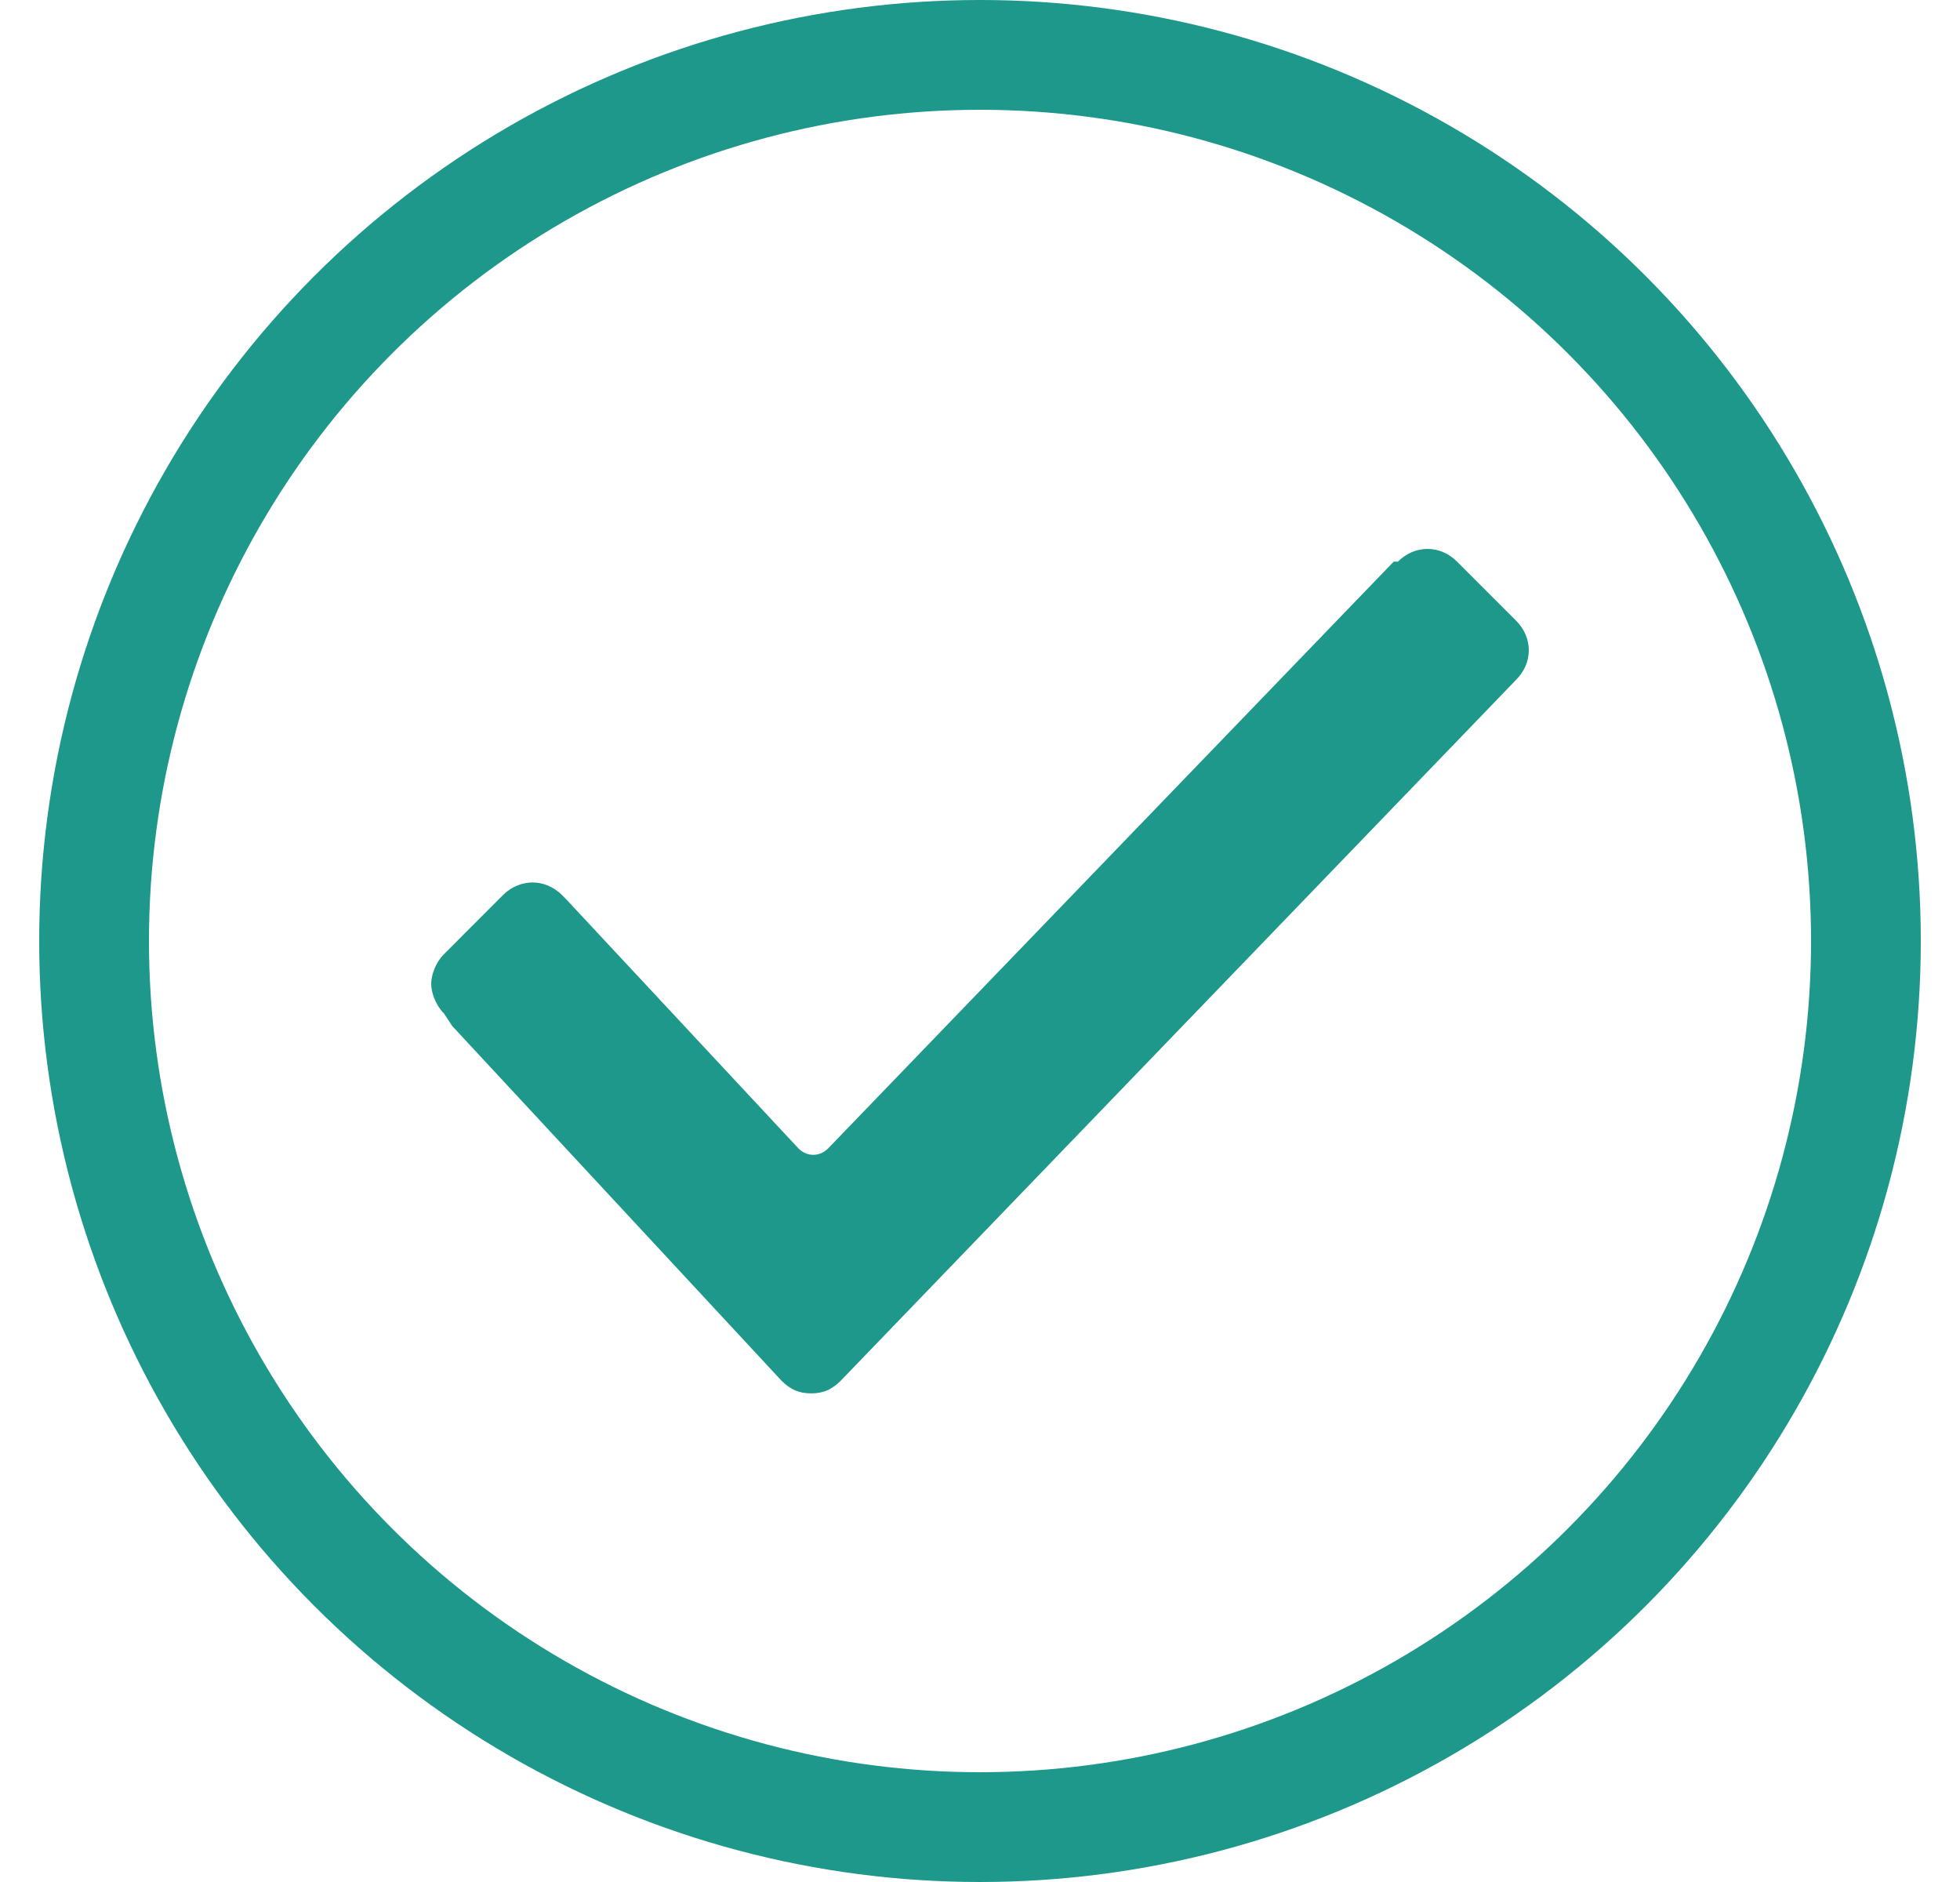
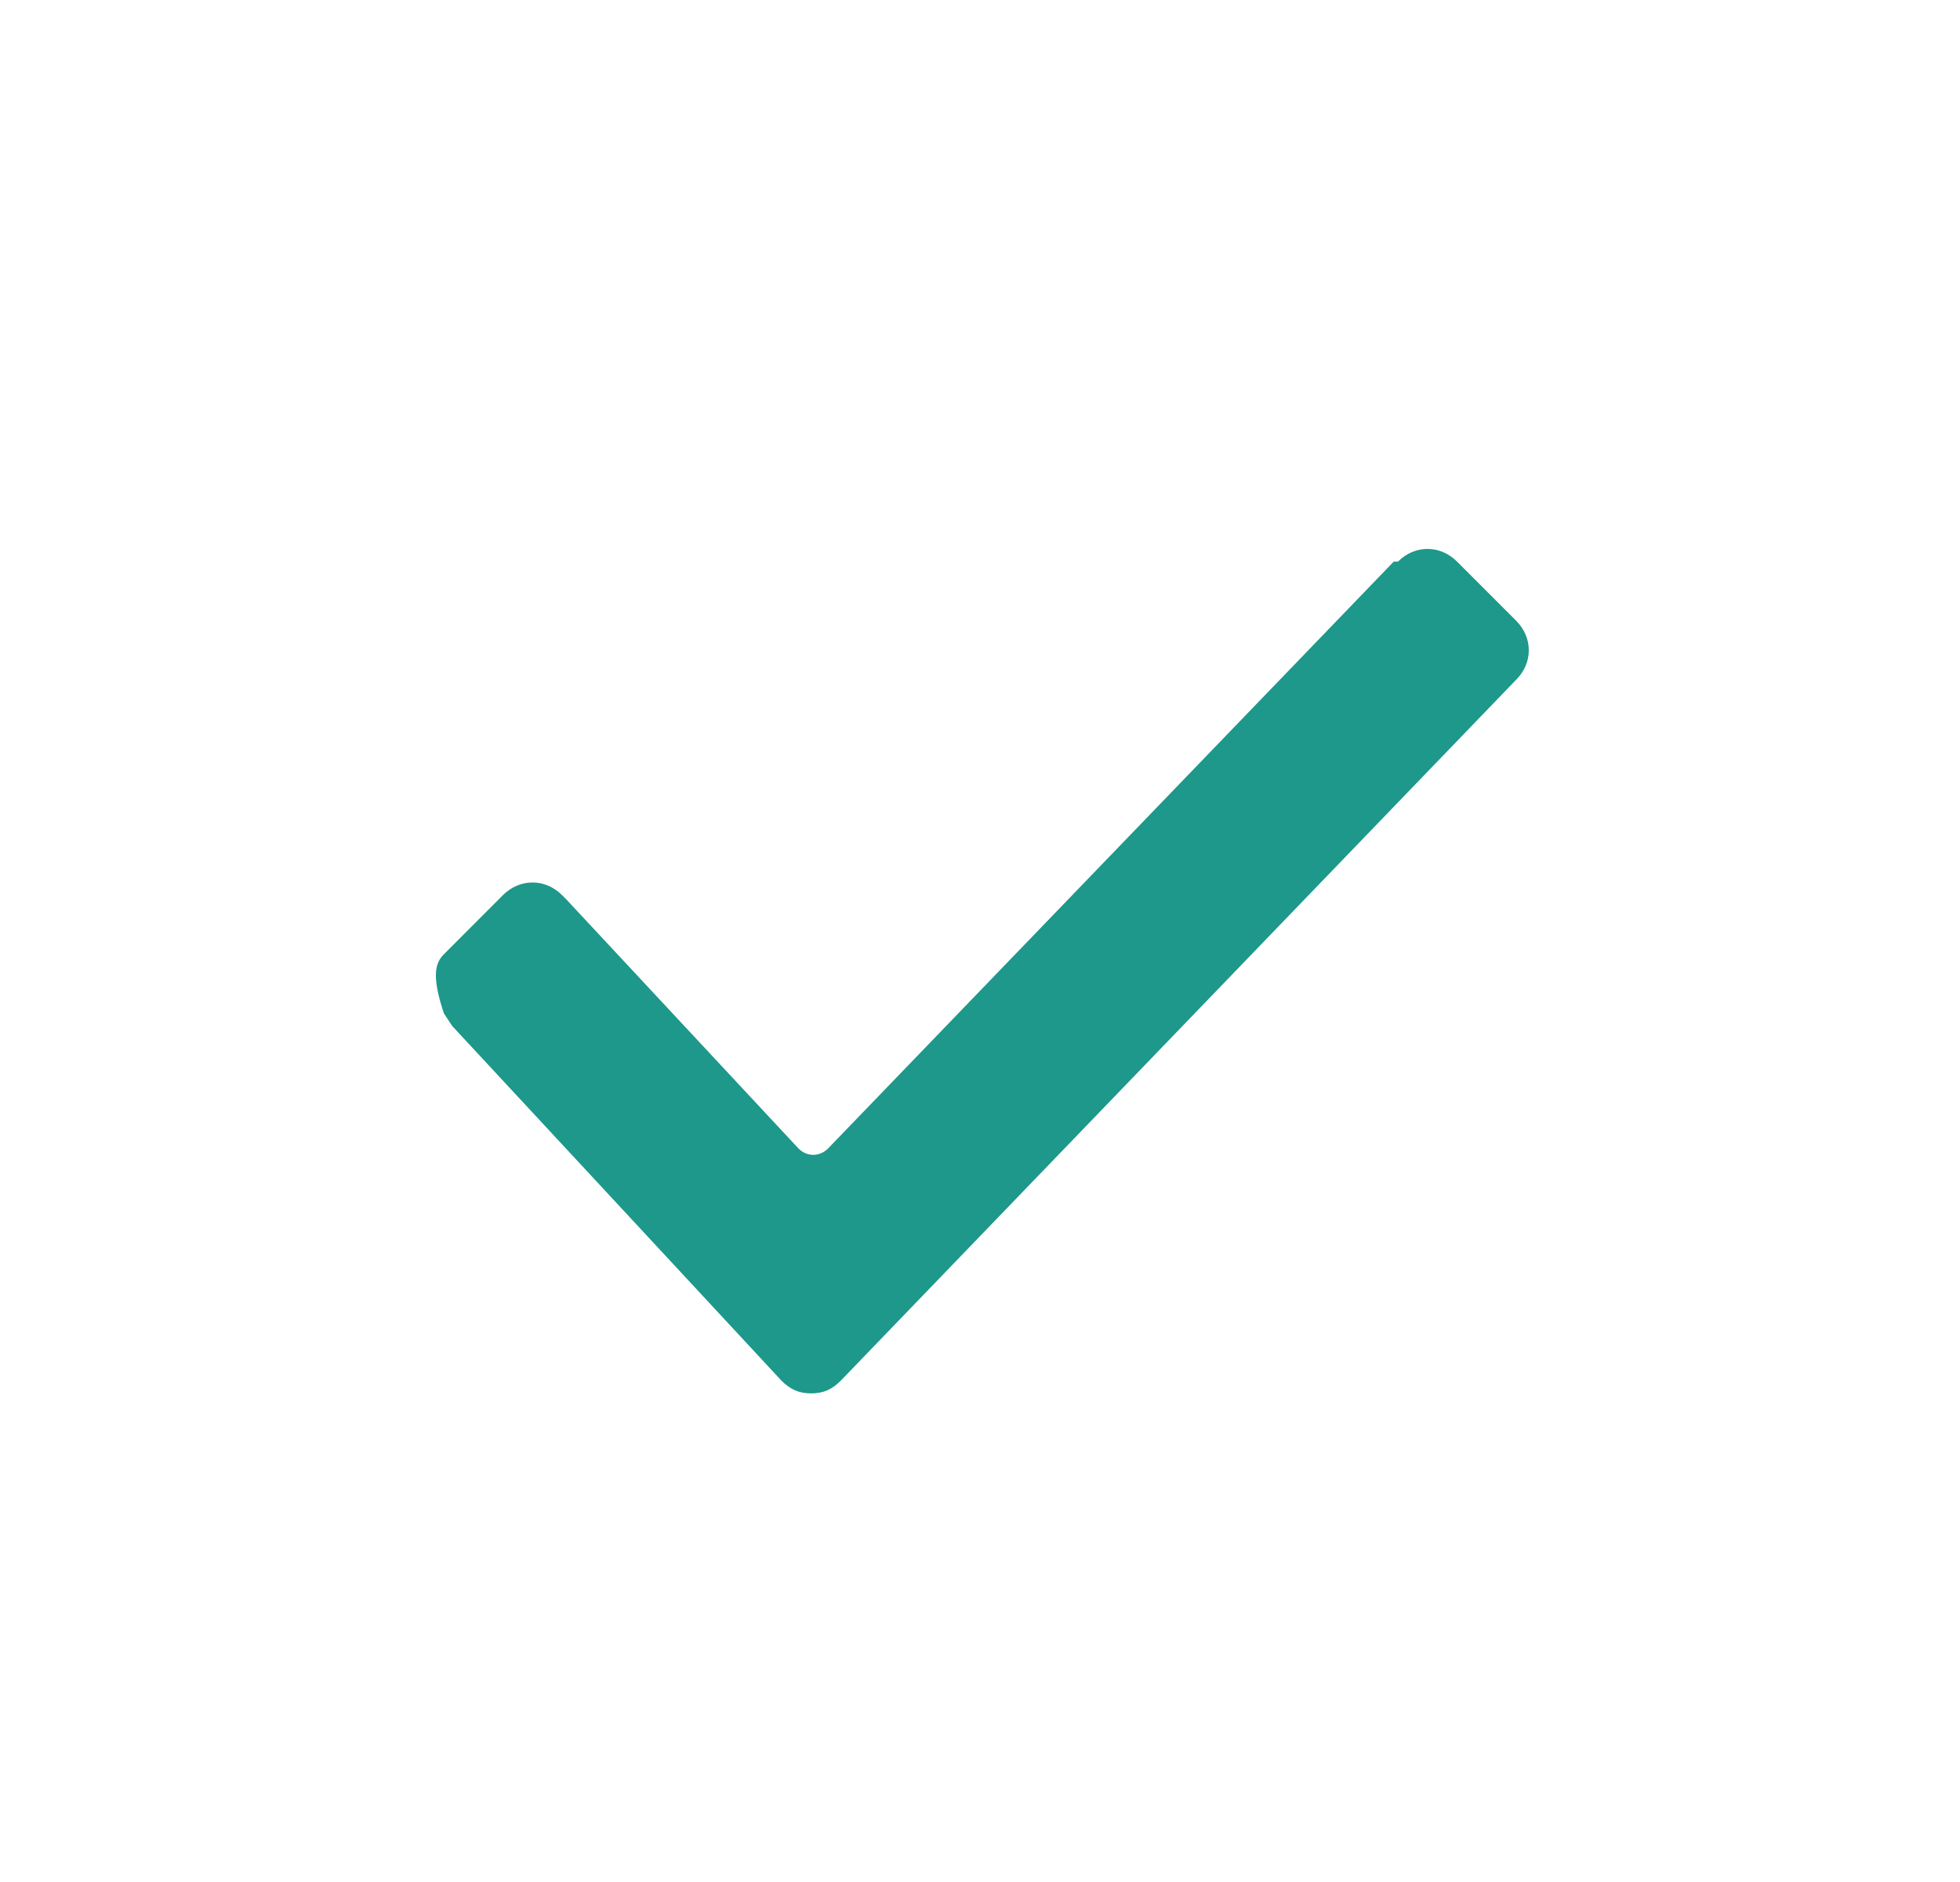
<svg xmlns="http://www.w3.org/2000/svg" width="25" height="24" viewBox="0 0 25 24" fill="none">
-   <circle cx="12.5" cy="12" r="11.3" stroke="#1D988A" stroke-width="1.4" />
-   <path d="M5.662 12.923C5.554 12.815 5.5 12.654 5.5 12.546C5.5 12.438 5.554 12.277 5.662 12.169L6.415 11.415C6.631 11.2 6.954 11.2 7.169 11.415L7.223 11.469L10.185 14.646C10.292 14.754 10.454 14.754 10.562 14.646L17.777 7.162H17.831C18.046 6.946 18.369 6.946 18.585 7.162L19.338 7.915C19.554 8.131 19.554 8.454 19.338 8.669L10.723 17.608C10.615 17.715 10.508 17.769 10.346 17.769C10.185 17.769 10.077 17.715 9.969 17.608L5.769 13.085L5.662 12.923Z" fill="#1D988A" />
+   <path d="M5.662 12.923C5.5 12.438 5.554 12.277 5.662 12.169L6.415 11.415C6.631 11.2 6.954 11.2 7.169 11.415L7.223 11.469L10.185 14.646C10.292 14.754 10.454 14.754 10.562 14.646L17.777 7.162H17.831C18.046 6.946 18.369 6.946 18.585 7.162L19.338 7.915C19.554 8.131 19.554 8.454 19.338 8.669L10.723 17.608C10.615 17.715 10.508 17.769 10.346 17.769C10.185 17.769 10.077 17.715 9.969 17.608L5.769 13.085L5.662 12.923Z" fill="#1D988A" />
</svg>